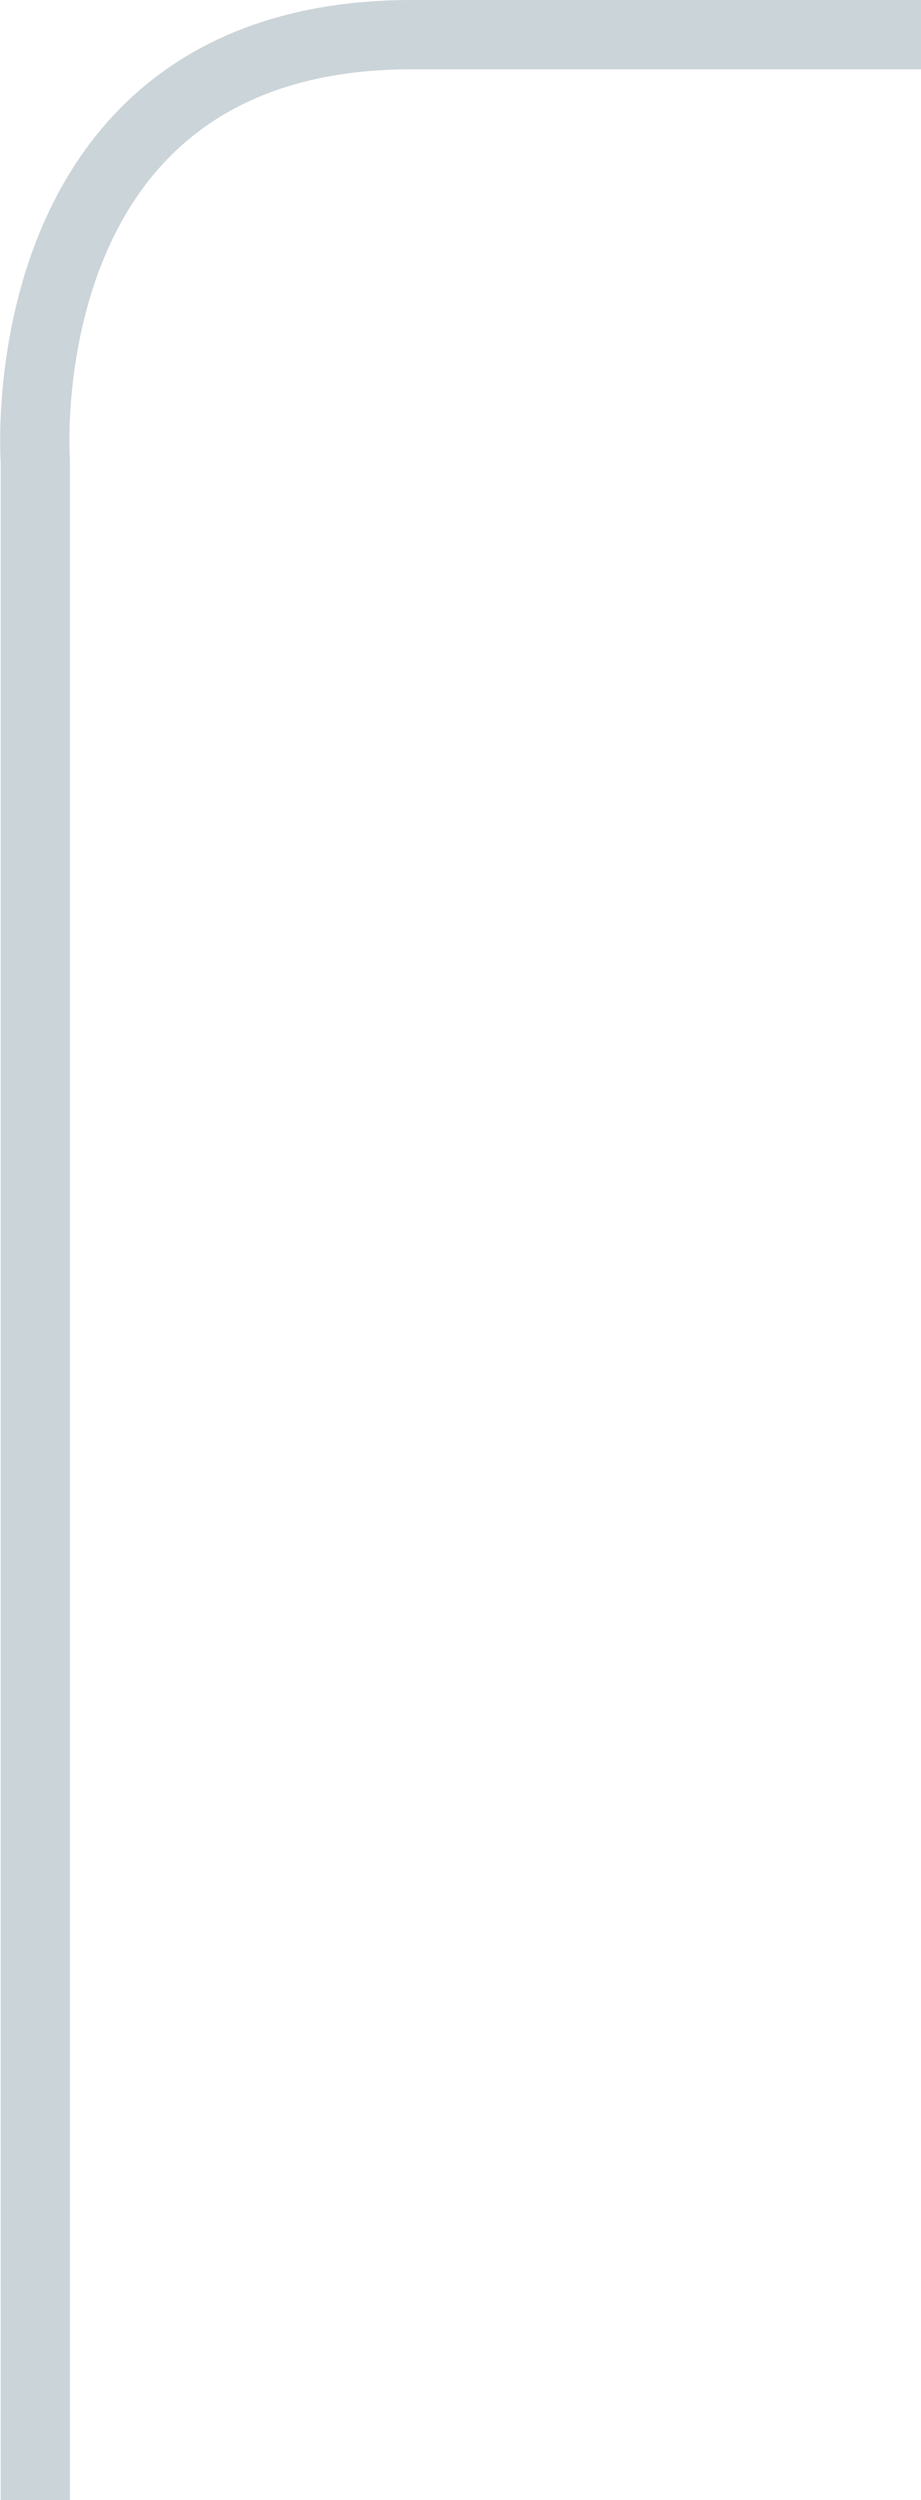
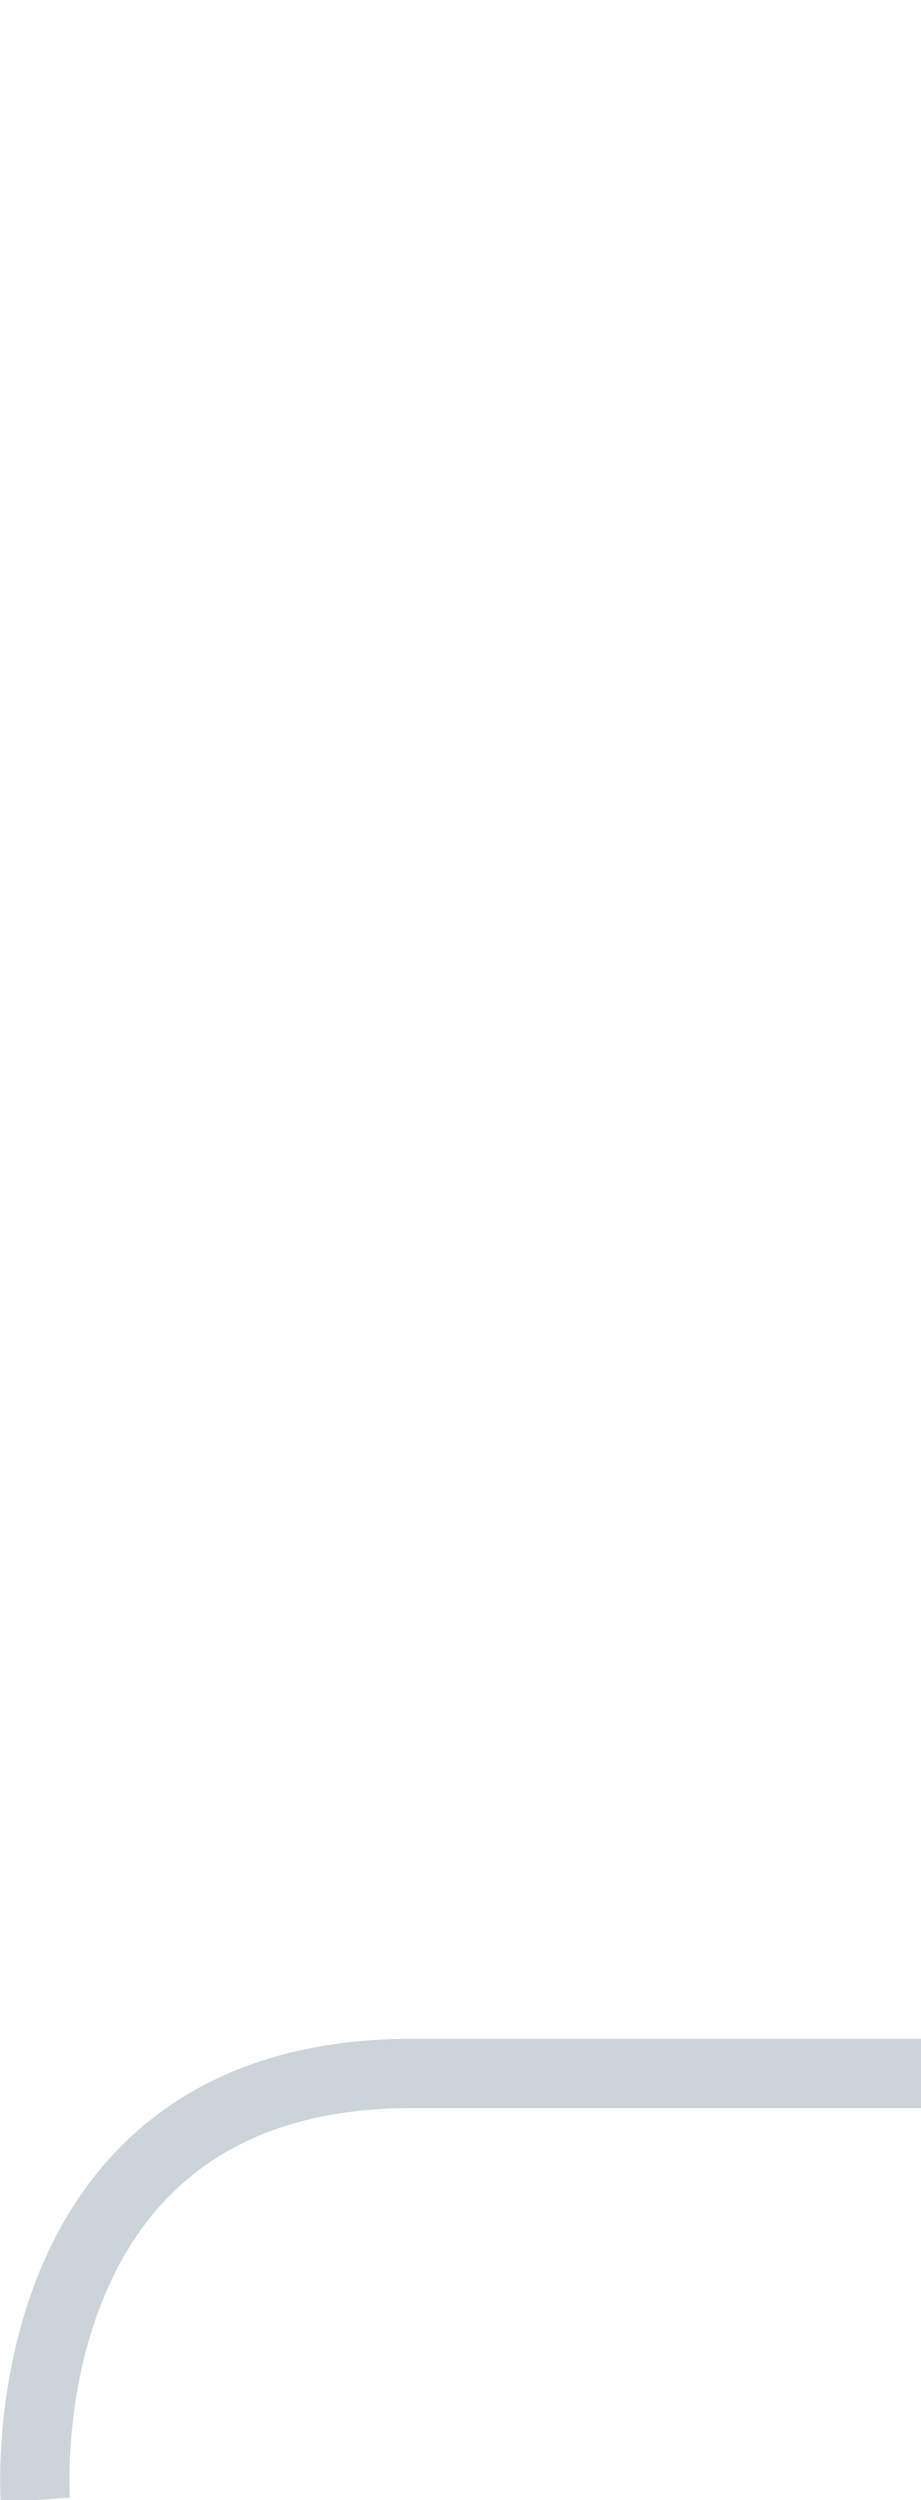
<svg xmlns="http://www.w3.org/2000/svg" width="532.134" height="1443.238" viewBox="0 0 532.134 1443.238">
-   <path id="Pfad_2687" data-name="Pfad 2687" d="M-1482.178,2549.051V1372.134s-17.968-246.321,217.527-246.321h294.2" transform="translate(1502.581 -1105.813)" fill="none" stroke="#cbd4d8" stroke-width="40" />
+   <path id="Pfad_2687" data-name="Pfad 2687" d="M-1482.178,2549.051s-17.968-246.321,217.527-246.321h294.2" transform="translate(1502.581 -1105.813)" fill="none" stroke="#cbd4d8" stroke-width="40" />
</svg>